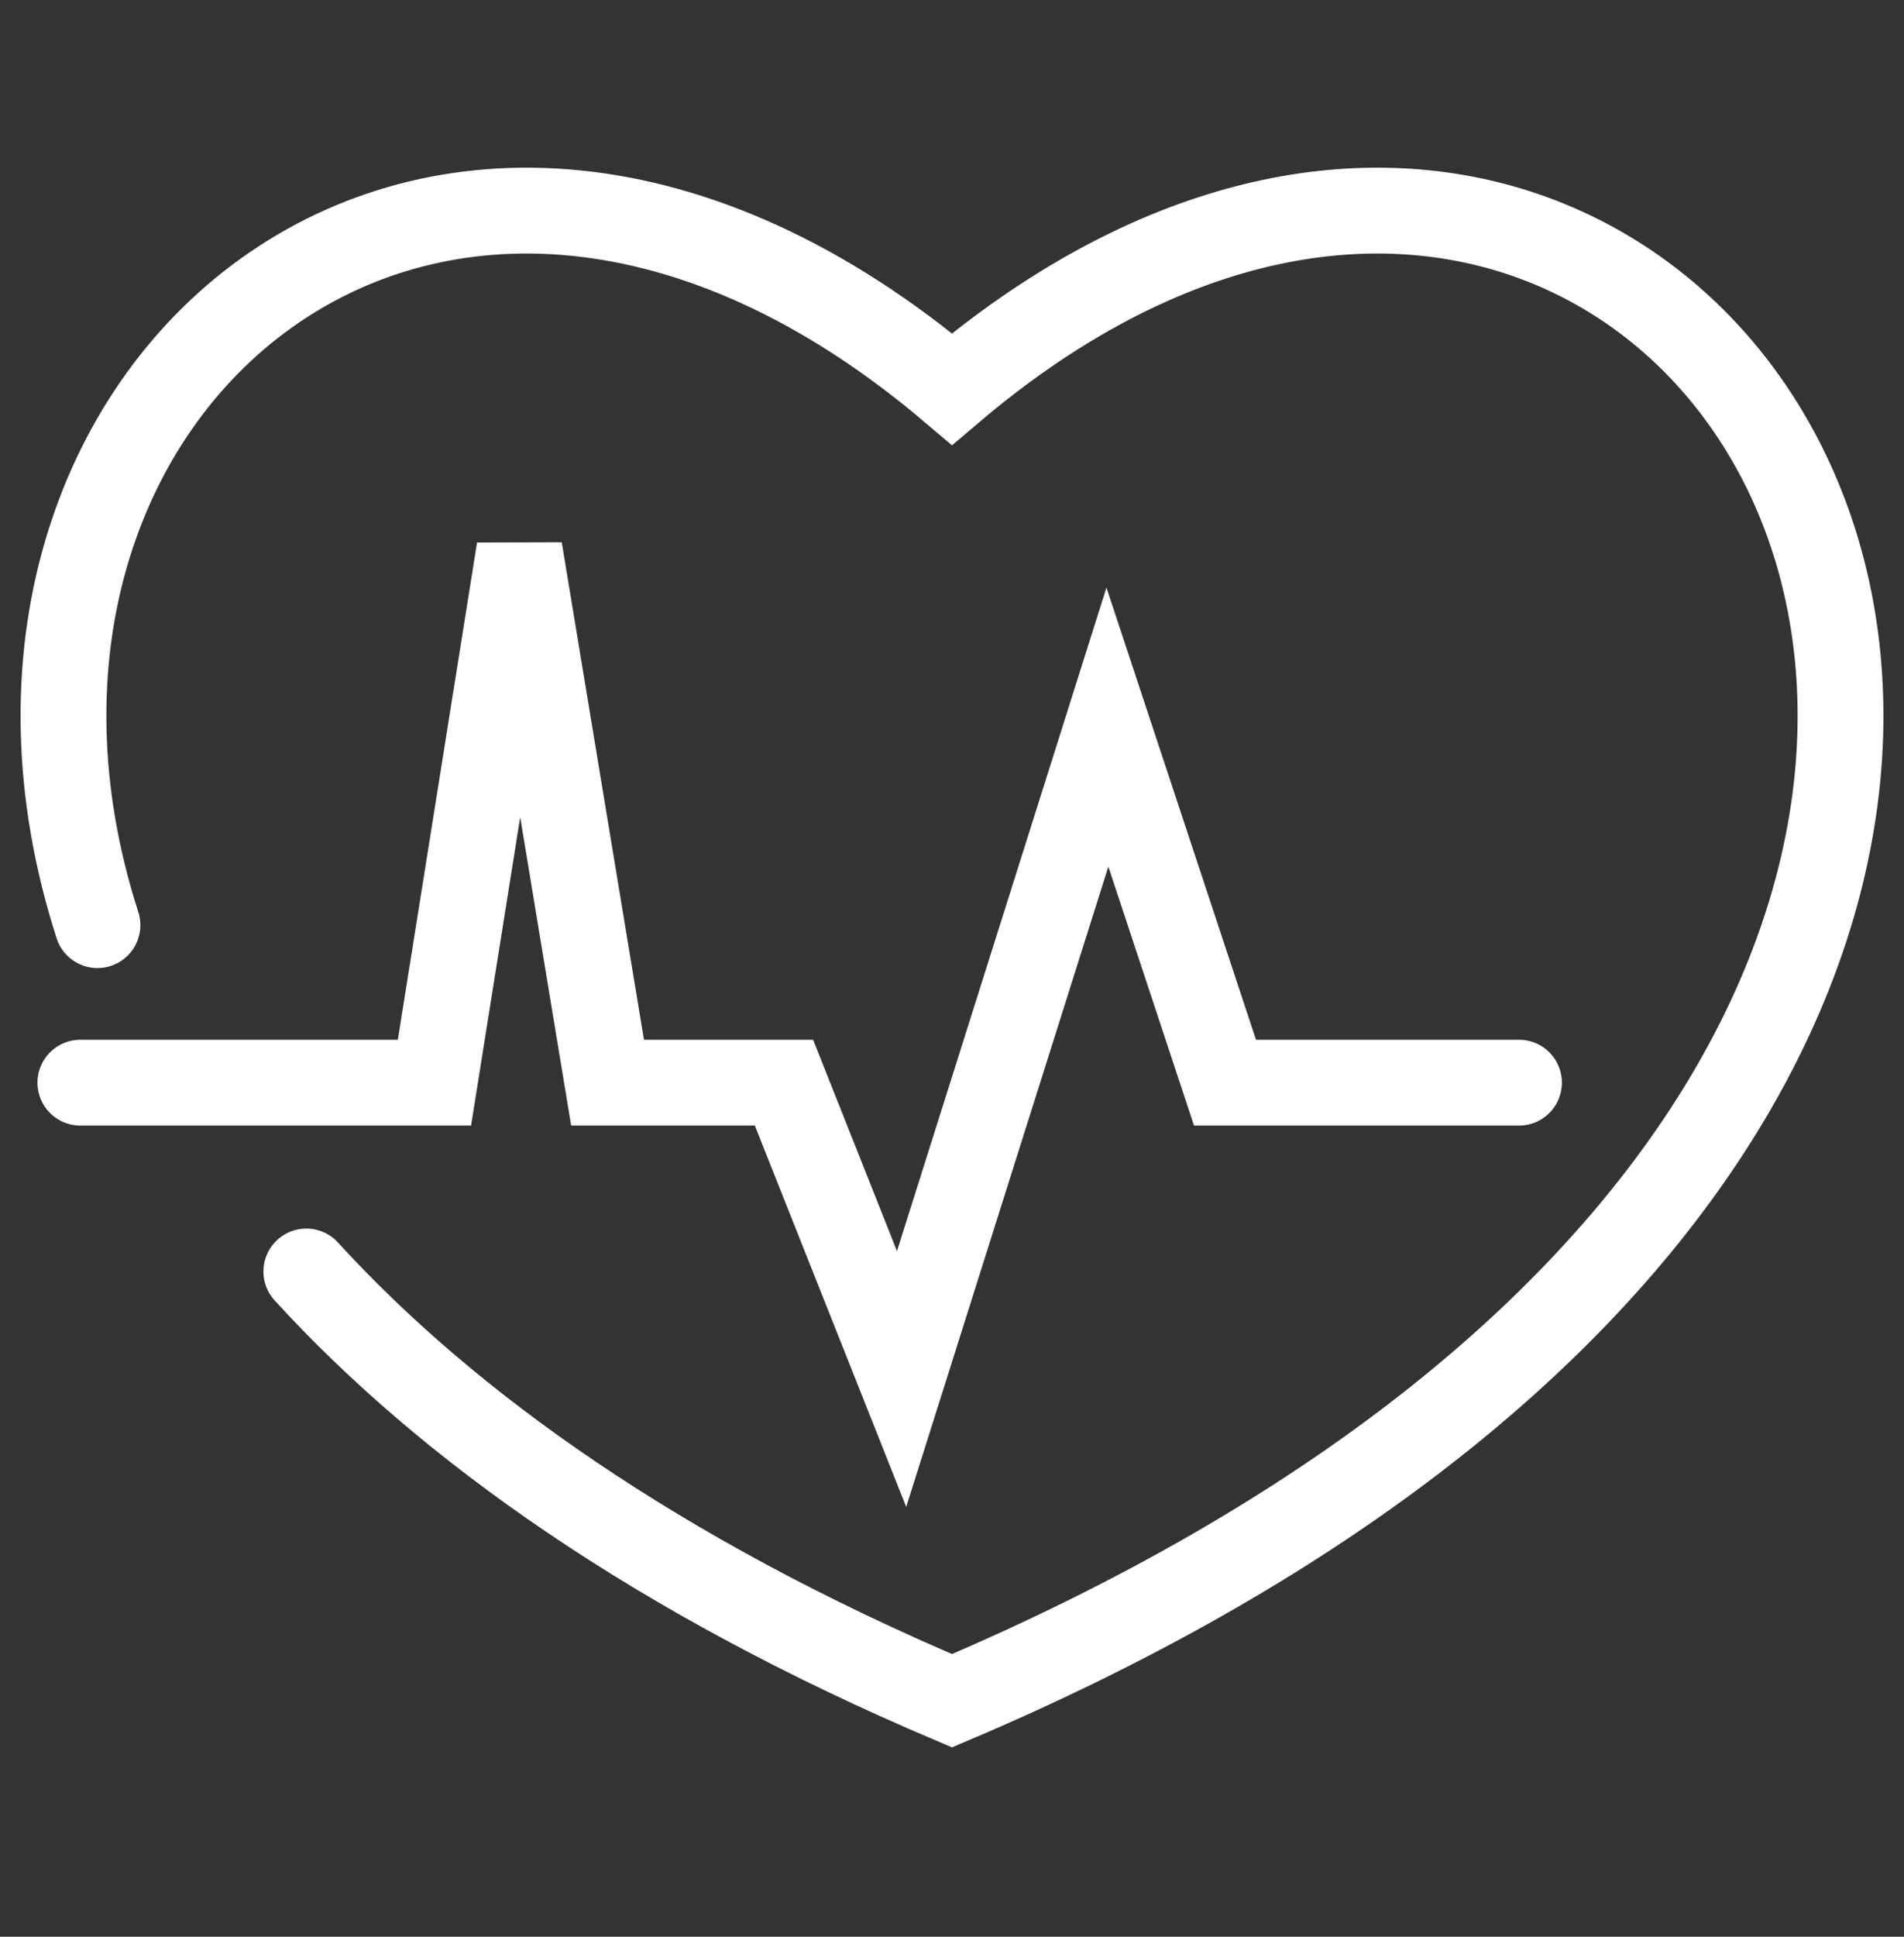
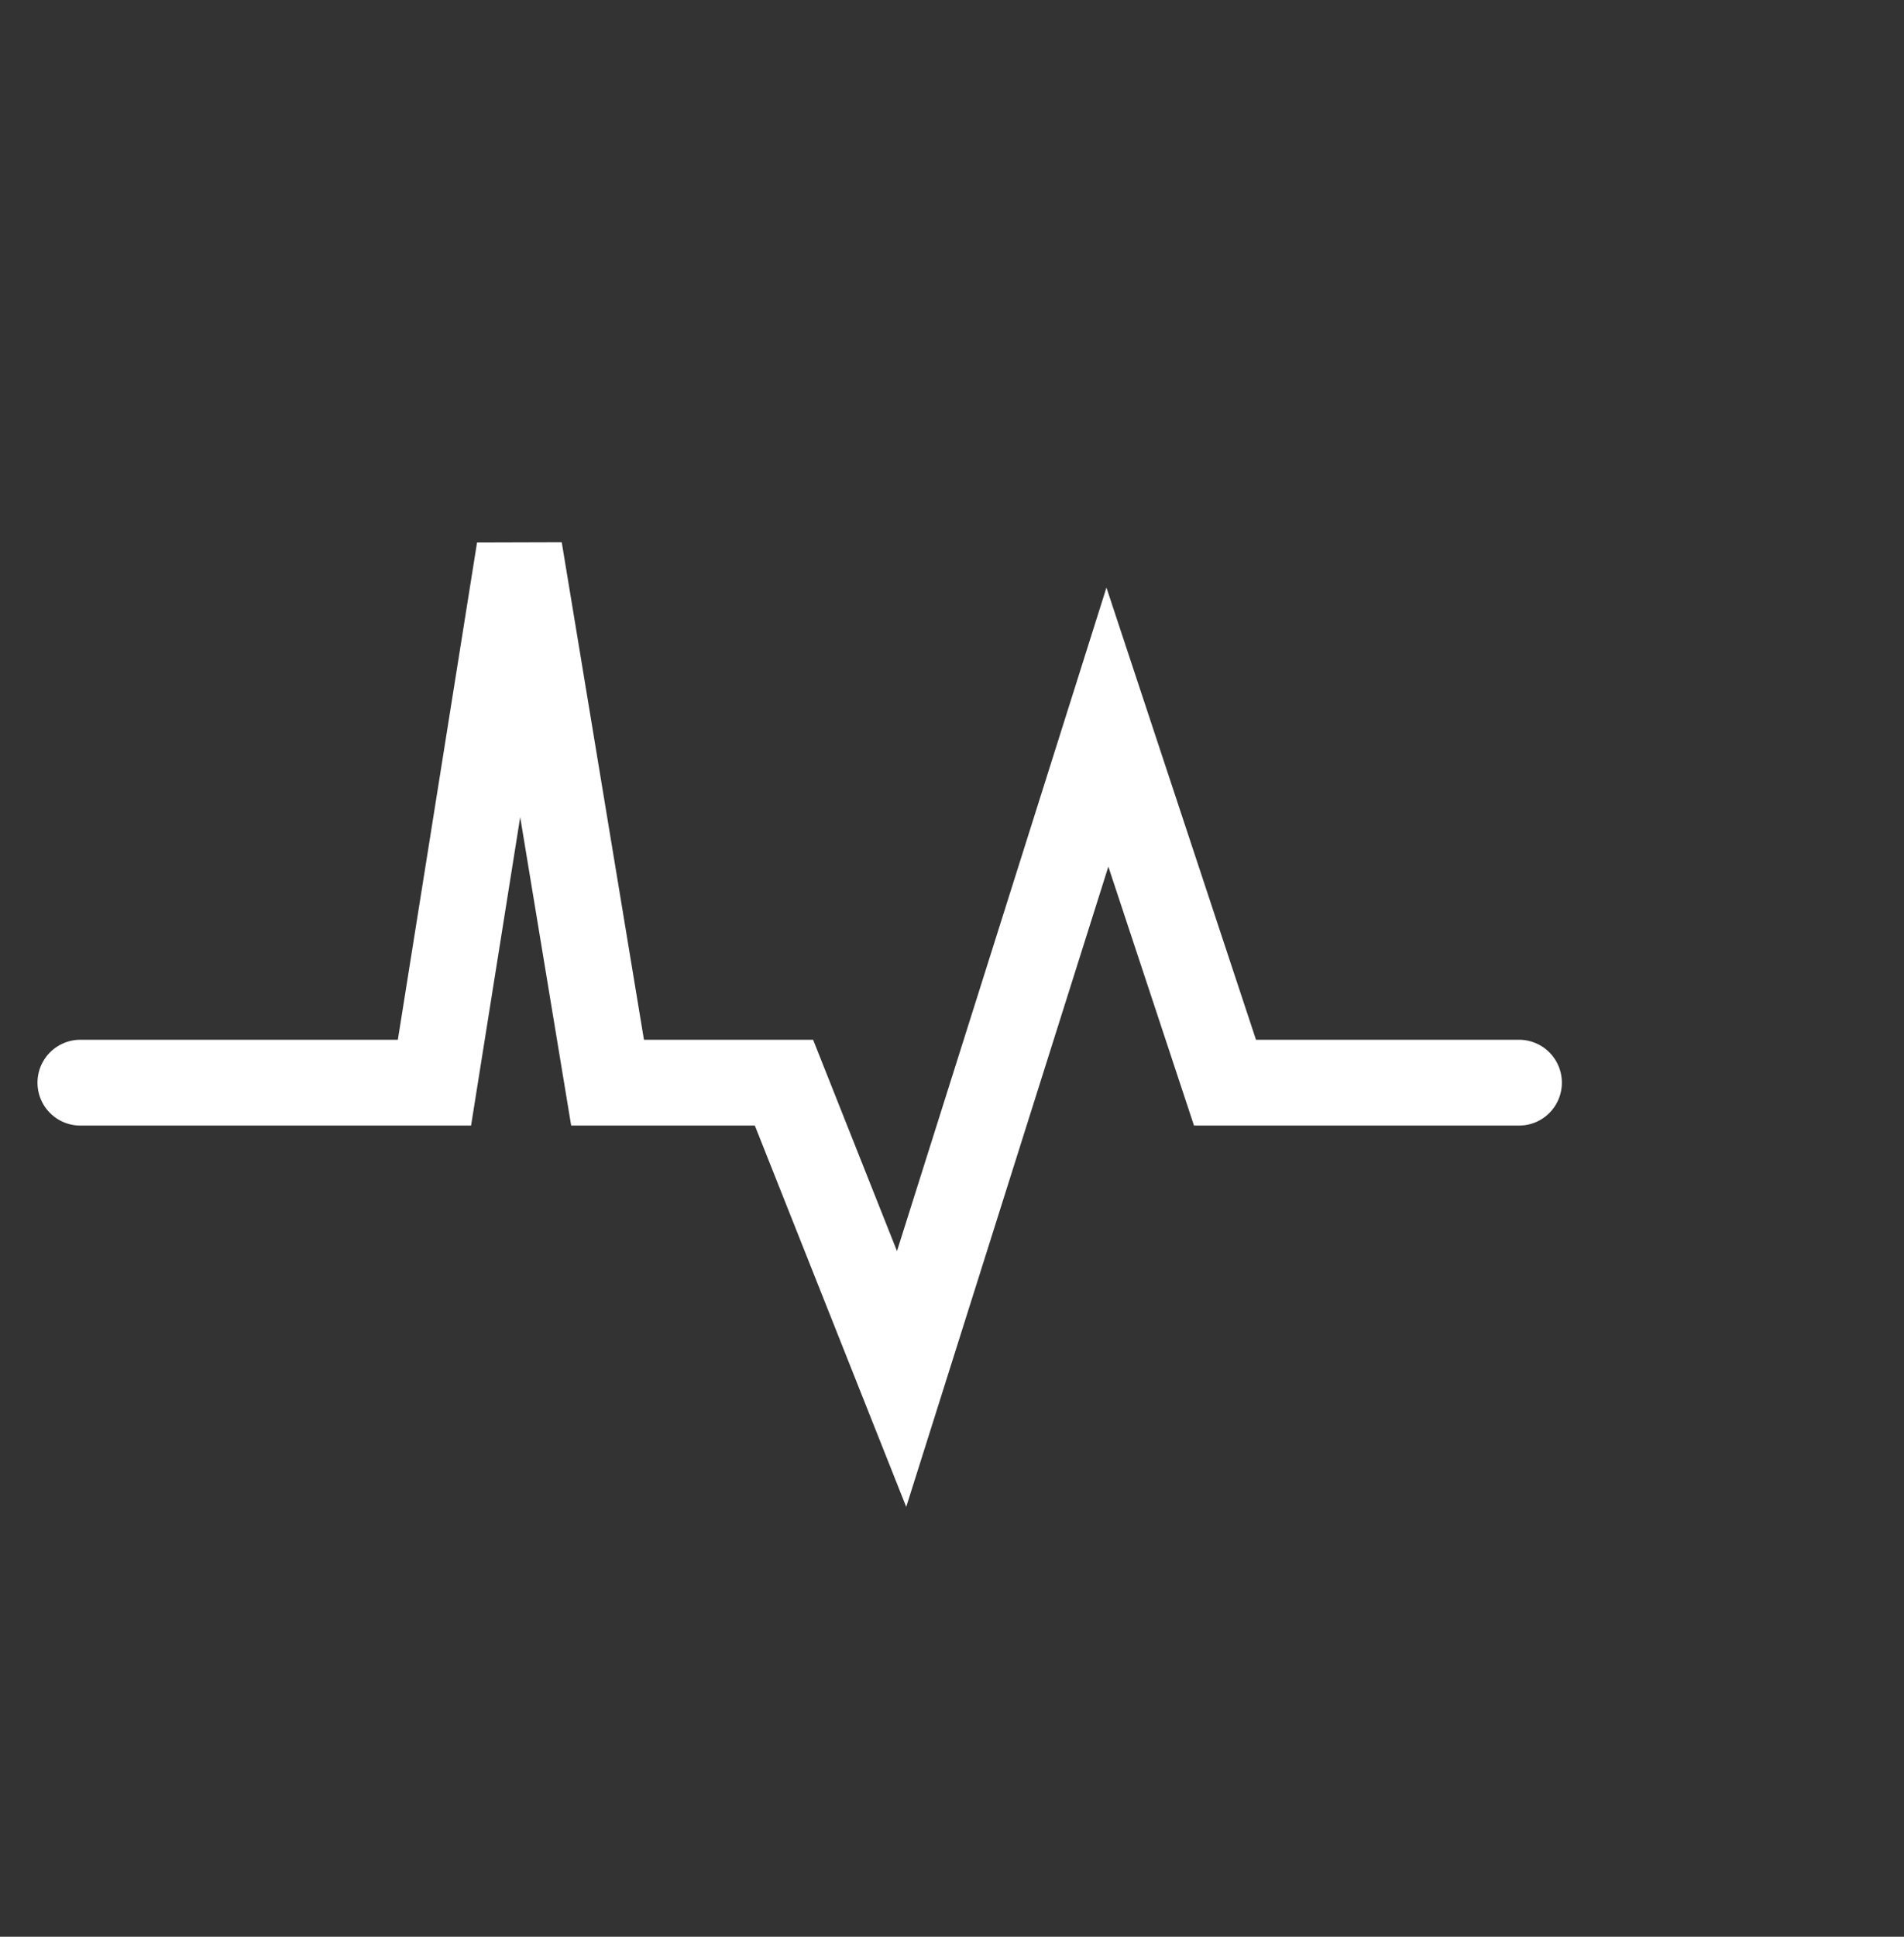
<svg xmlns="http://www.w3.org/2000/svg" width="60" height="61" viewBox="0 0 60 61" fill="none">
  <rect x="0" y="0" width="60" height="61" fill="#333333" stroke="none" />
-   <path d="M3.071 29.138C-2.348 12.305 13.744 -1.519 30 12.253C54.383 -8.404 78.399 33.028 30 53.567C20.73 49.633 14.116 44.931 9.653 40.047" stroke="white" stroke-width="2.704" stroke-linecap="round" />
  <path d="M2.533 34.1H13.691L16.368 17.3L19.146 34.1H24.705L28.412 43.433L34.897 22.901L38.603 34.1H47.867" stroke="white" stroke-width="2.704" stroke-linecap="round" />
</svg>